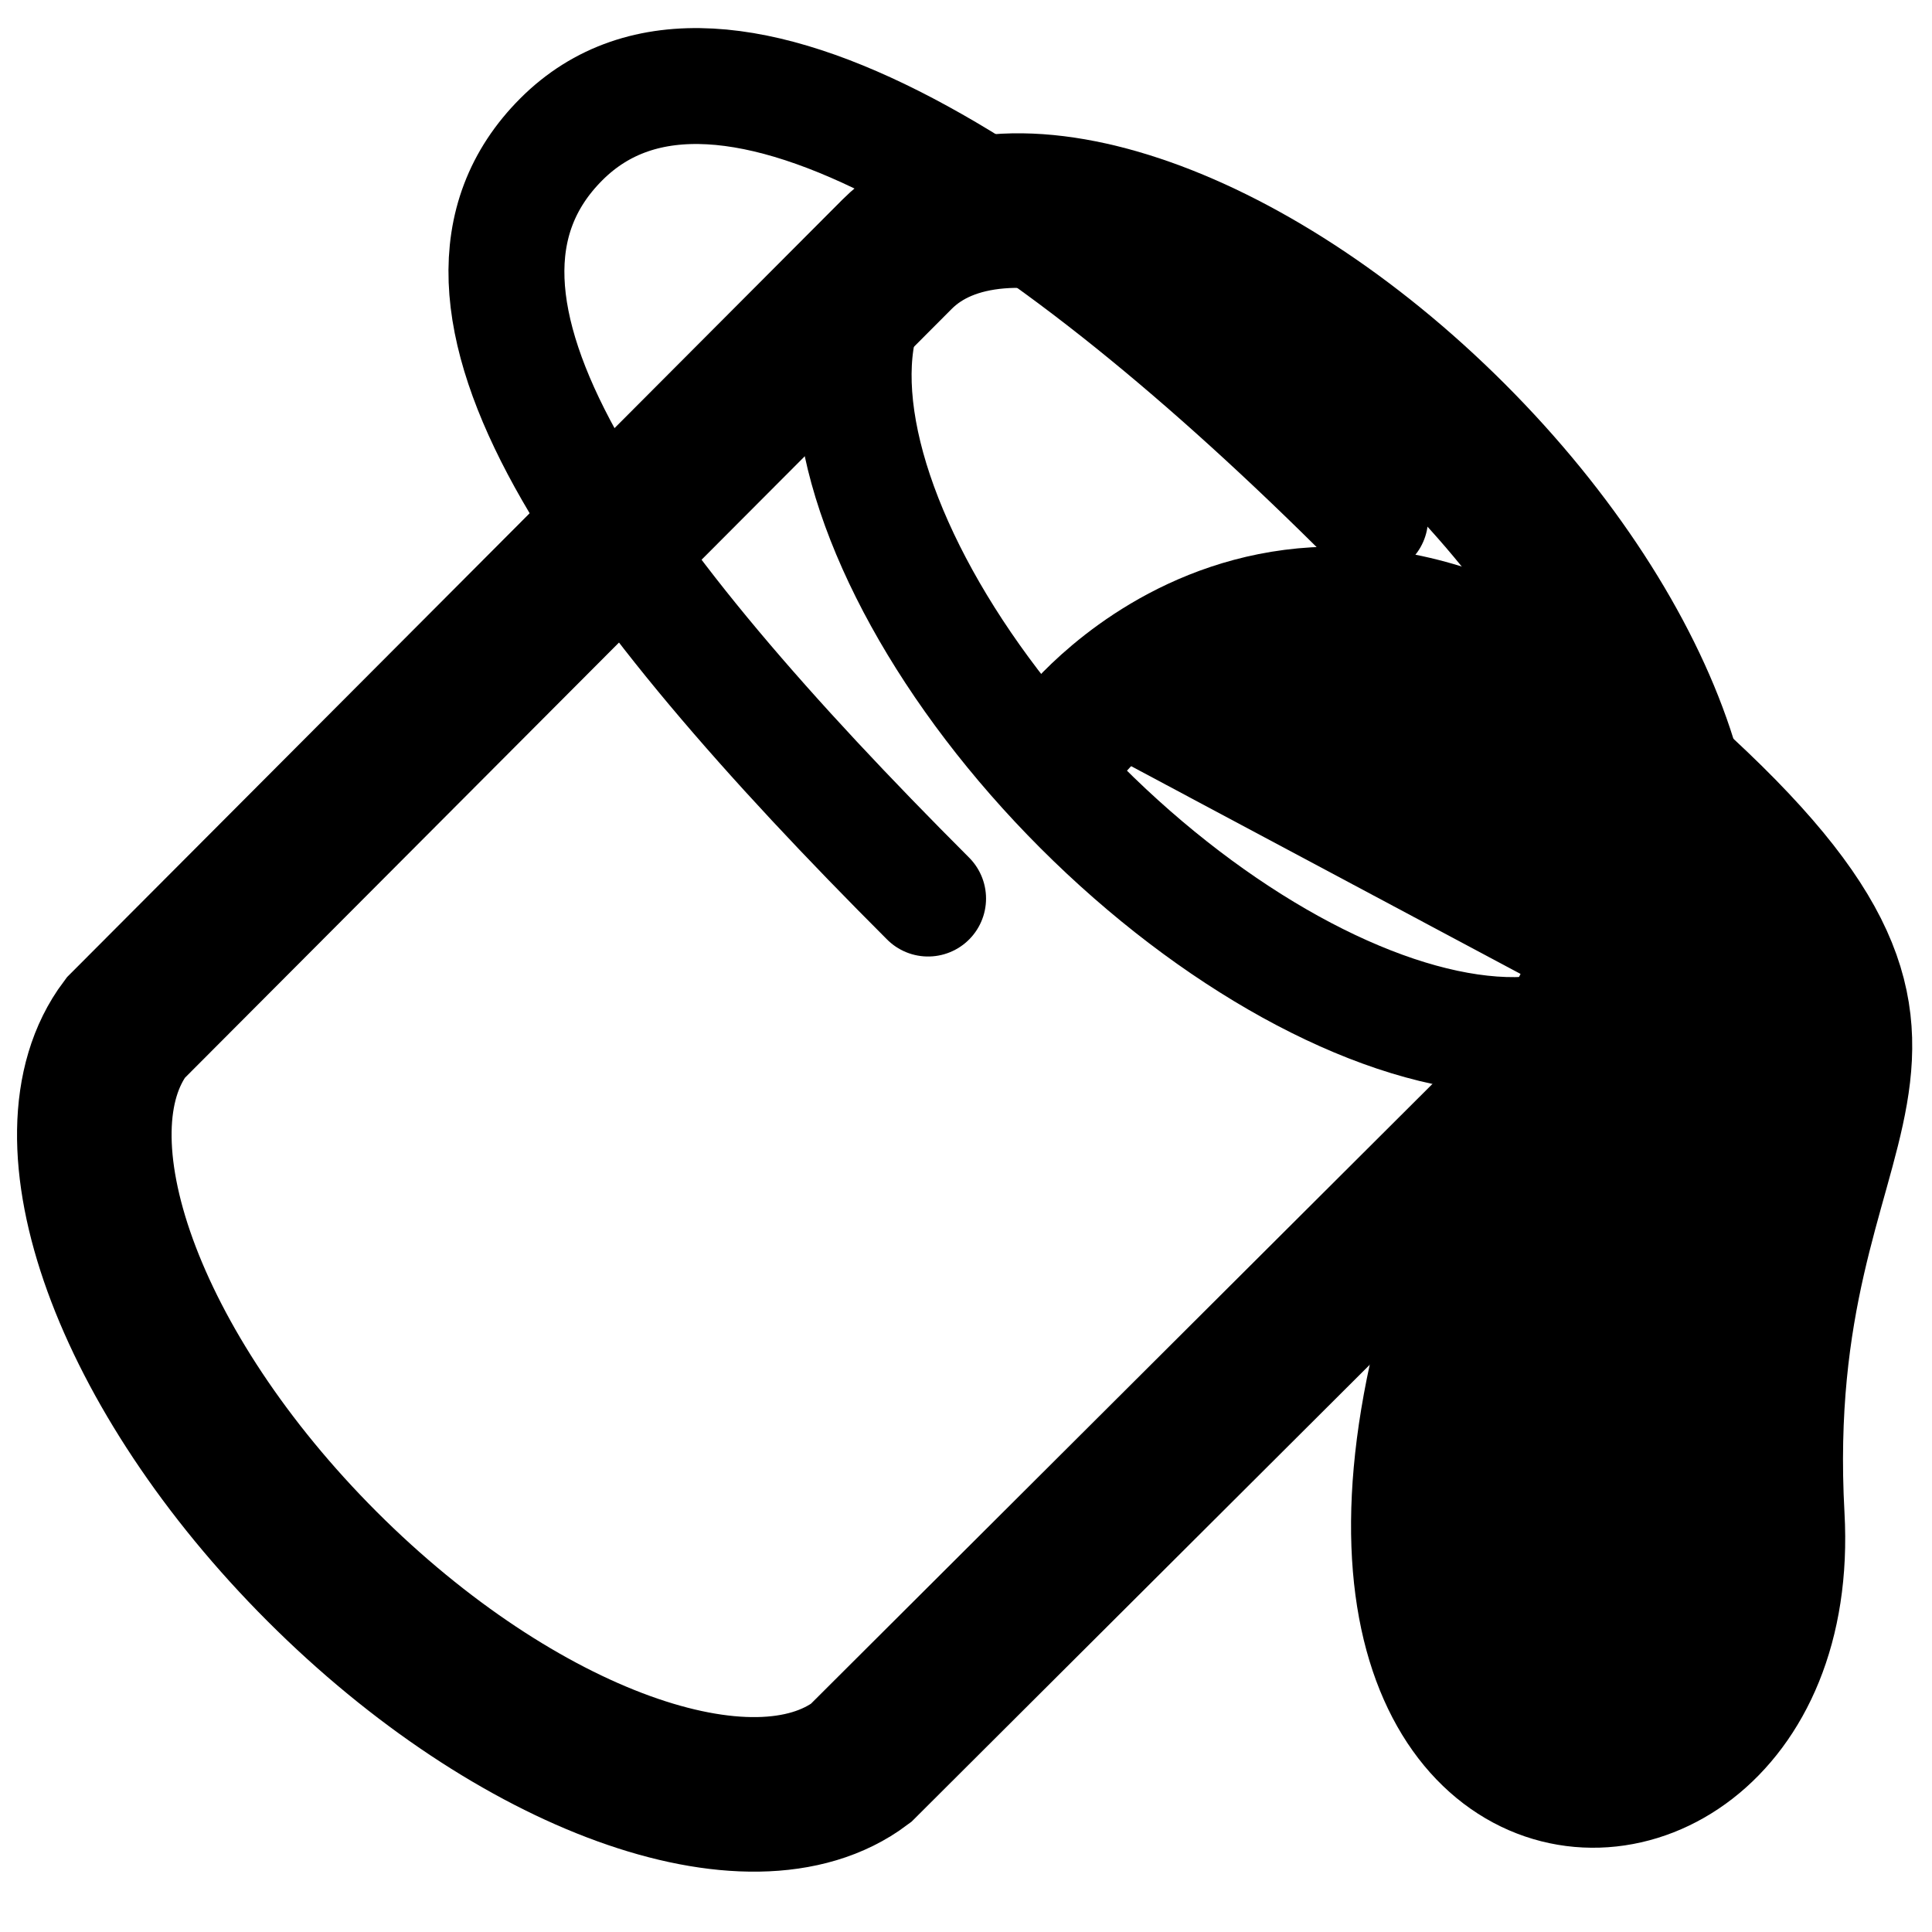
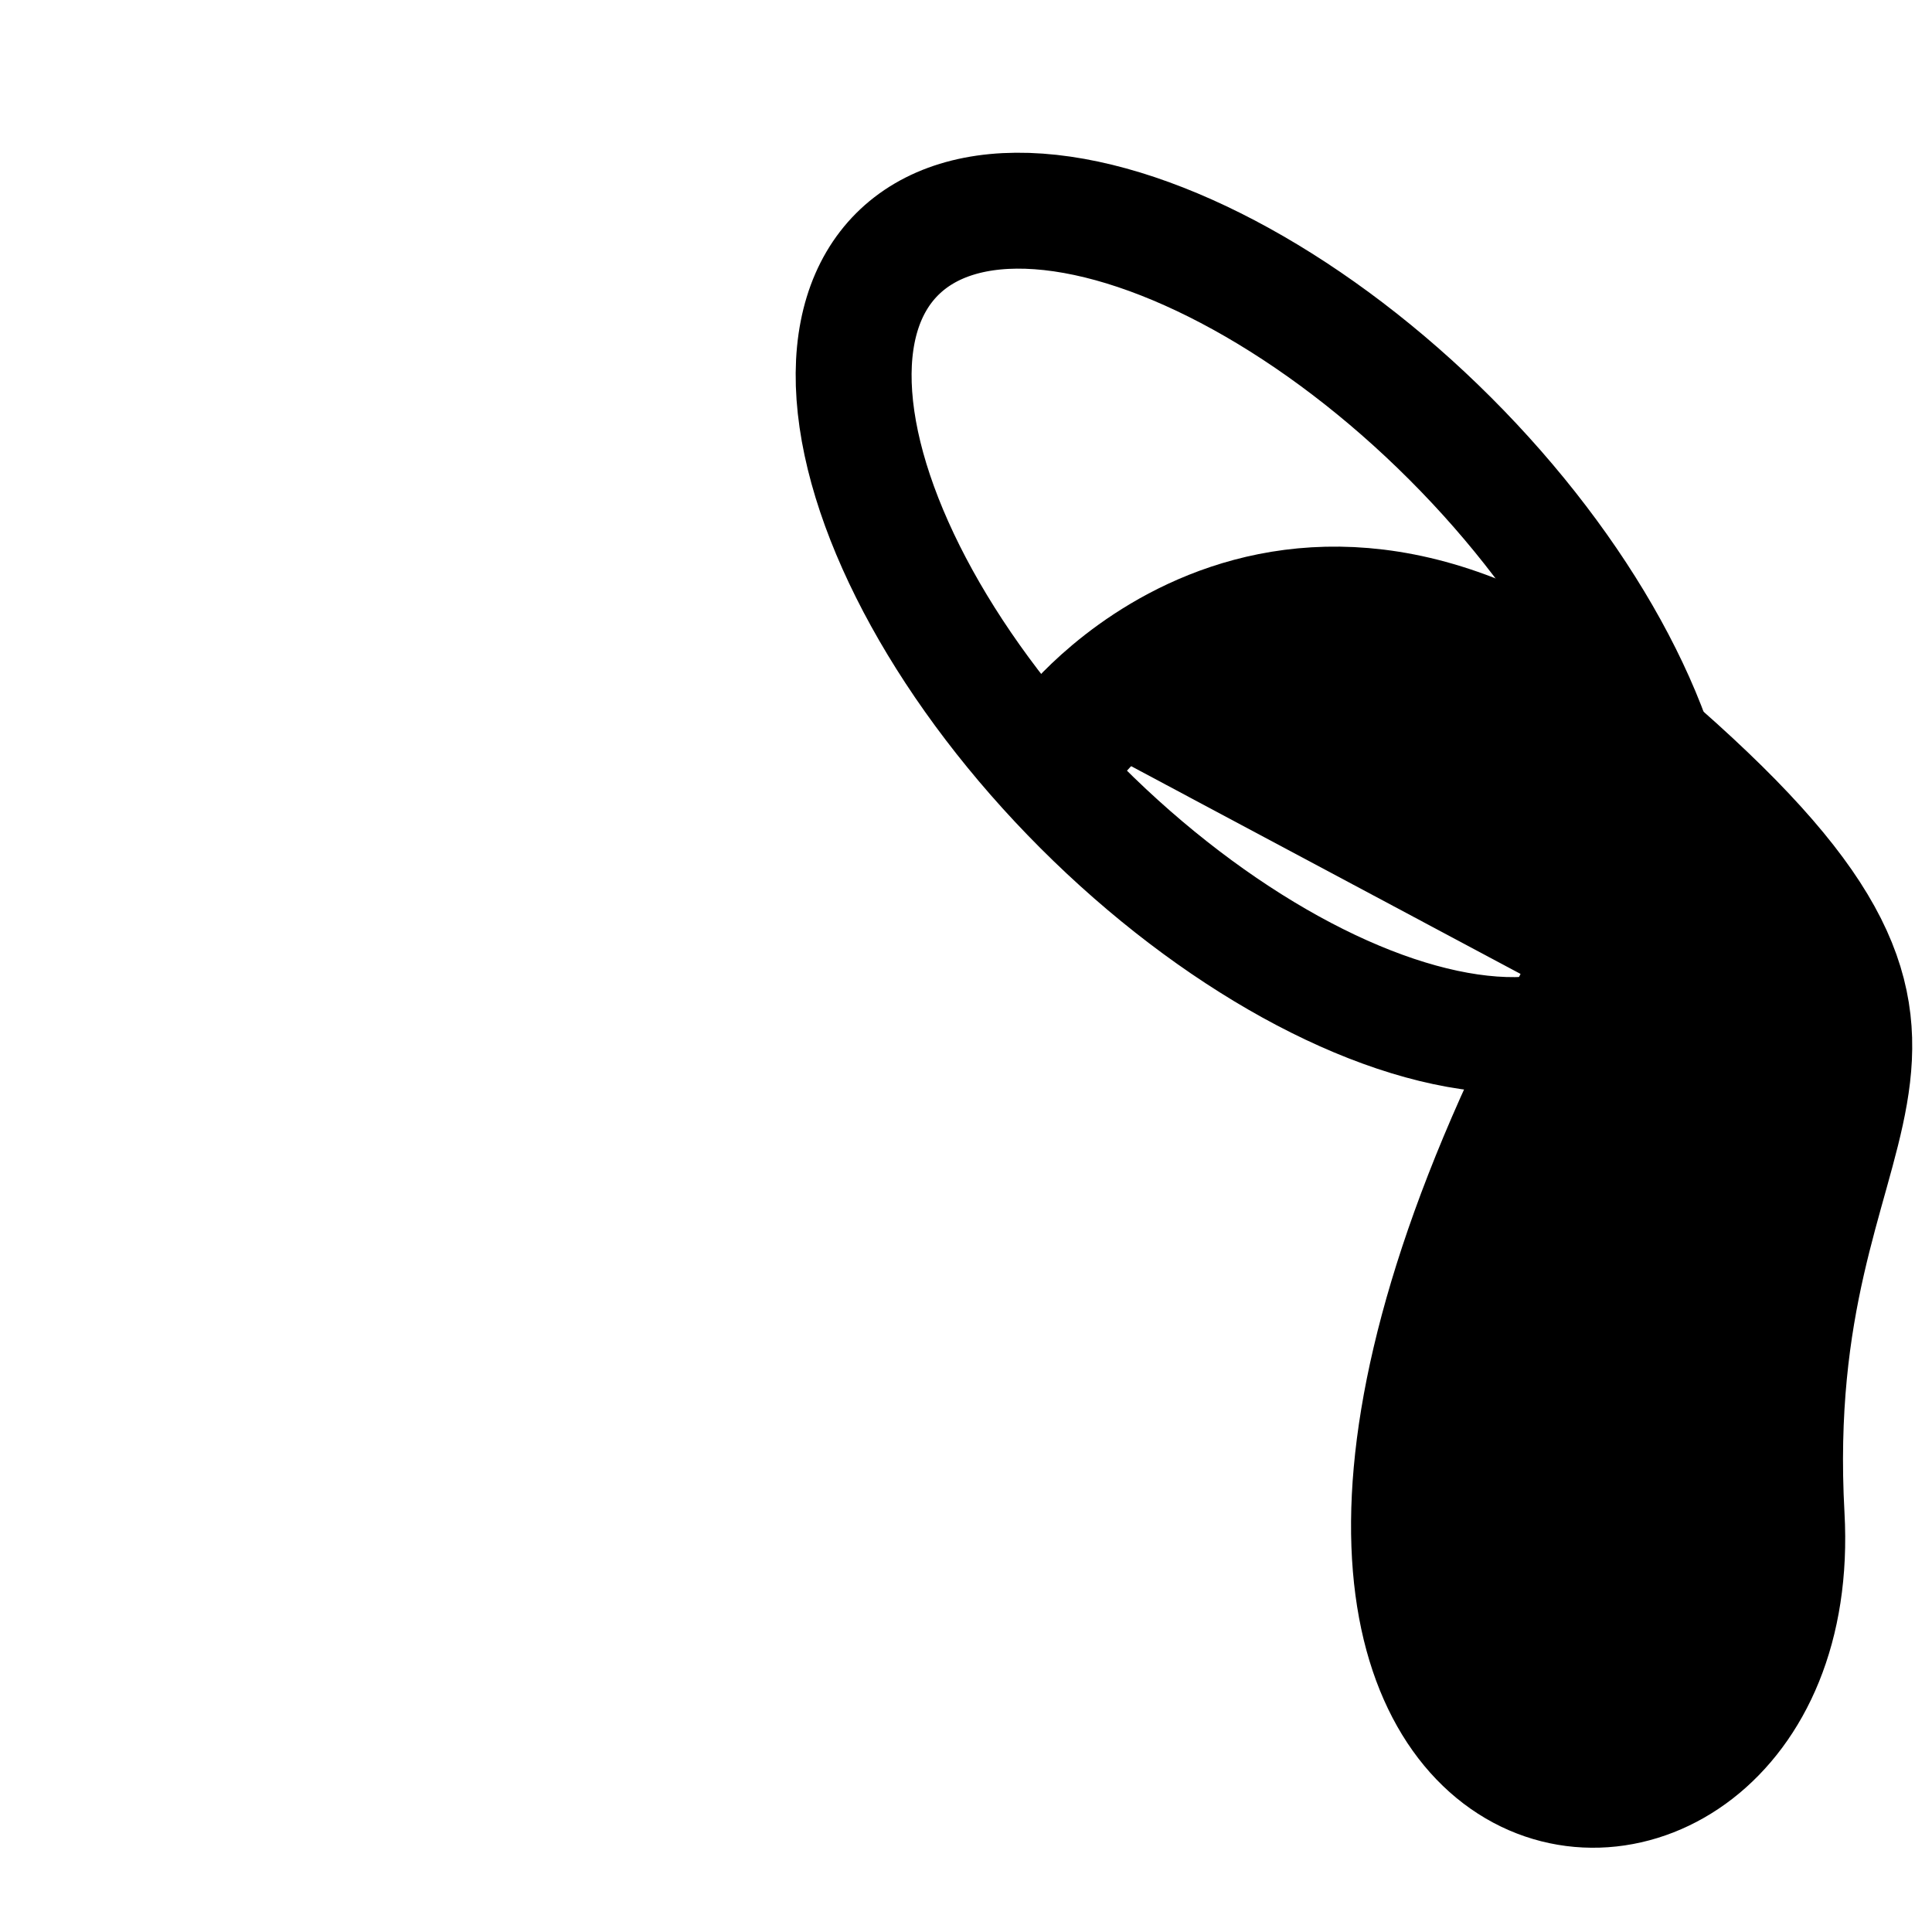
<svg xmlns="http://www.w3.org/2000/svg" id="a" data-name="Layer 1" viewBox="0 0 150 150">
  <defs>
    <style>
      .b {
        stroke-width: 12px;
     
      }

      .b, .c, .d {
        fill: none;
      }

      .b, .c, .d, .e {
        stroke: #000;
        stroke-miterlimit: 10;
      }

      .c, .e {
        stroke-width: 9px;
      }

      .d {
        stroke-width: 10px;
        fill: #000;
      }

      .d, .e {
        stroke-linecap: round;
      }

      .e {
        fill: none;
      }
    </style>
  </defs>
-   <path class="b" d="M25.012,121.626c15.115,15.115,33.343,21.626,41.824,15.261l60.067-59.903c7.904-7.904,1.497-27.128-14.312-42.937-15.809-15.809-35.033-22.217-42.937-14.312L9.751,79.802c-6.365,8.481.147,26.709,15.261,41.824Z" />
-   <path class="e" d="M72.056,69.763C47.302,45.009,31.208,23.189,43.585,10.812s38.037,4.695,62.791,29.449" />
  <ellipse class="c" cx="98.278" cy="48.36" rx="20.241" ry="40.481" transform="translate(-5.41 83.658) rotate(-45)" />
  <path class="d" d="M83.291,57.068s17.66-22.732,45.356,1.662,7.723,25.633,9.566,58.988c1.896,34.314-52.008,29.314-15.745-39.747" />
</svg>